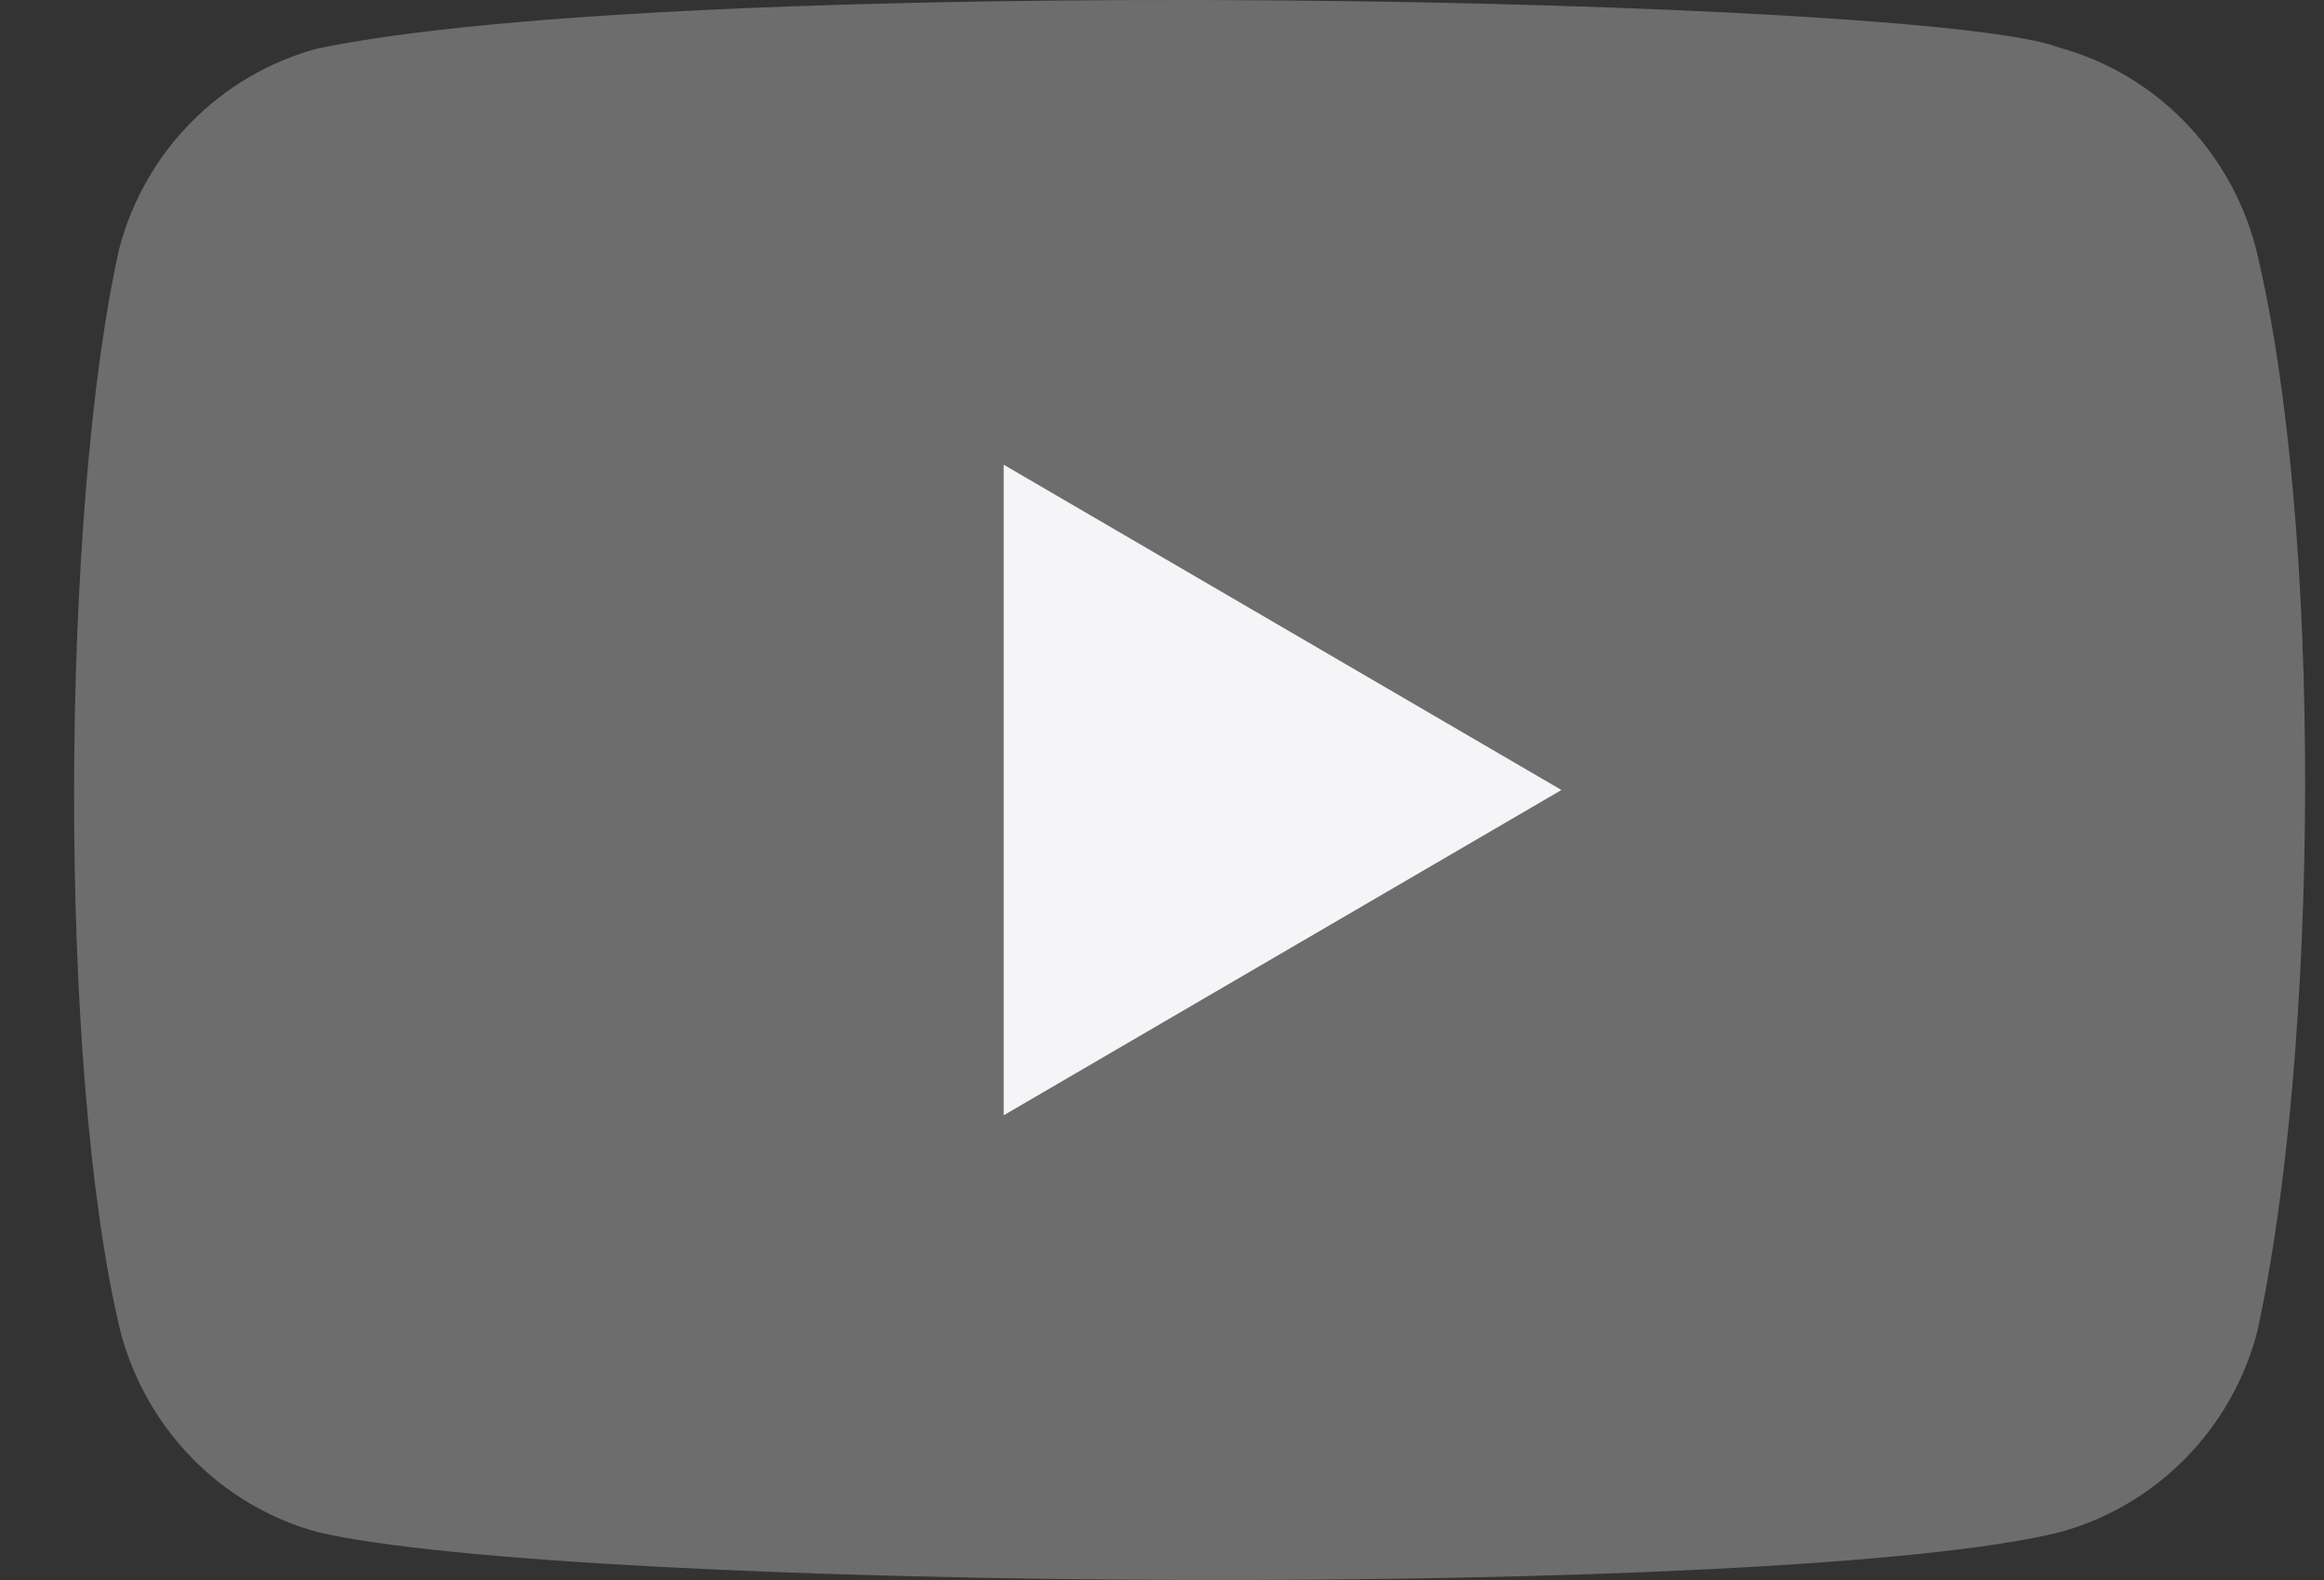
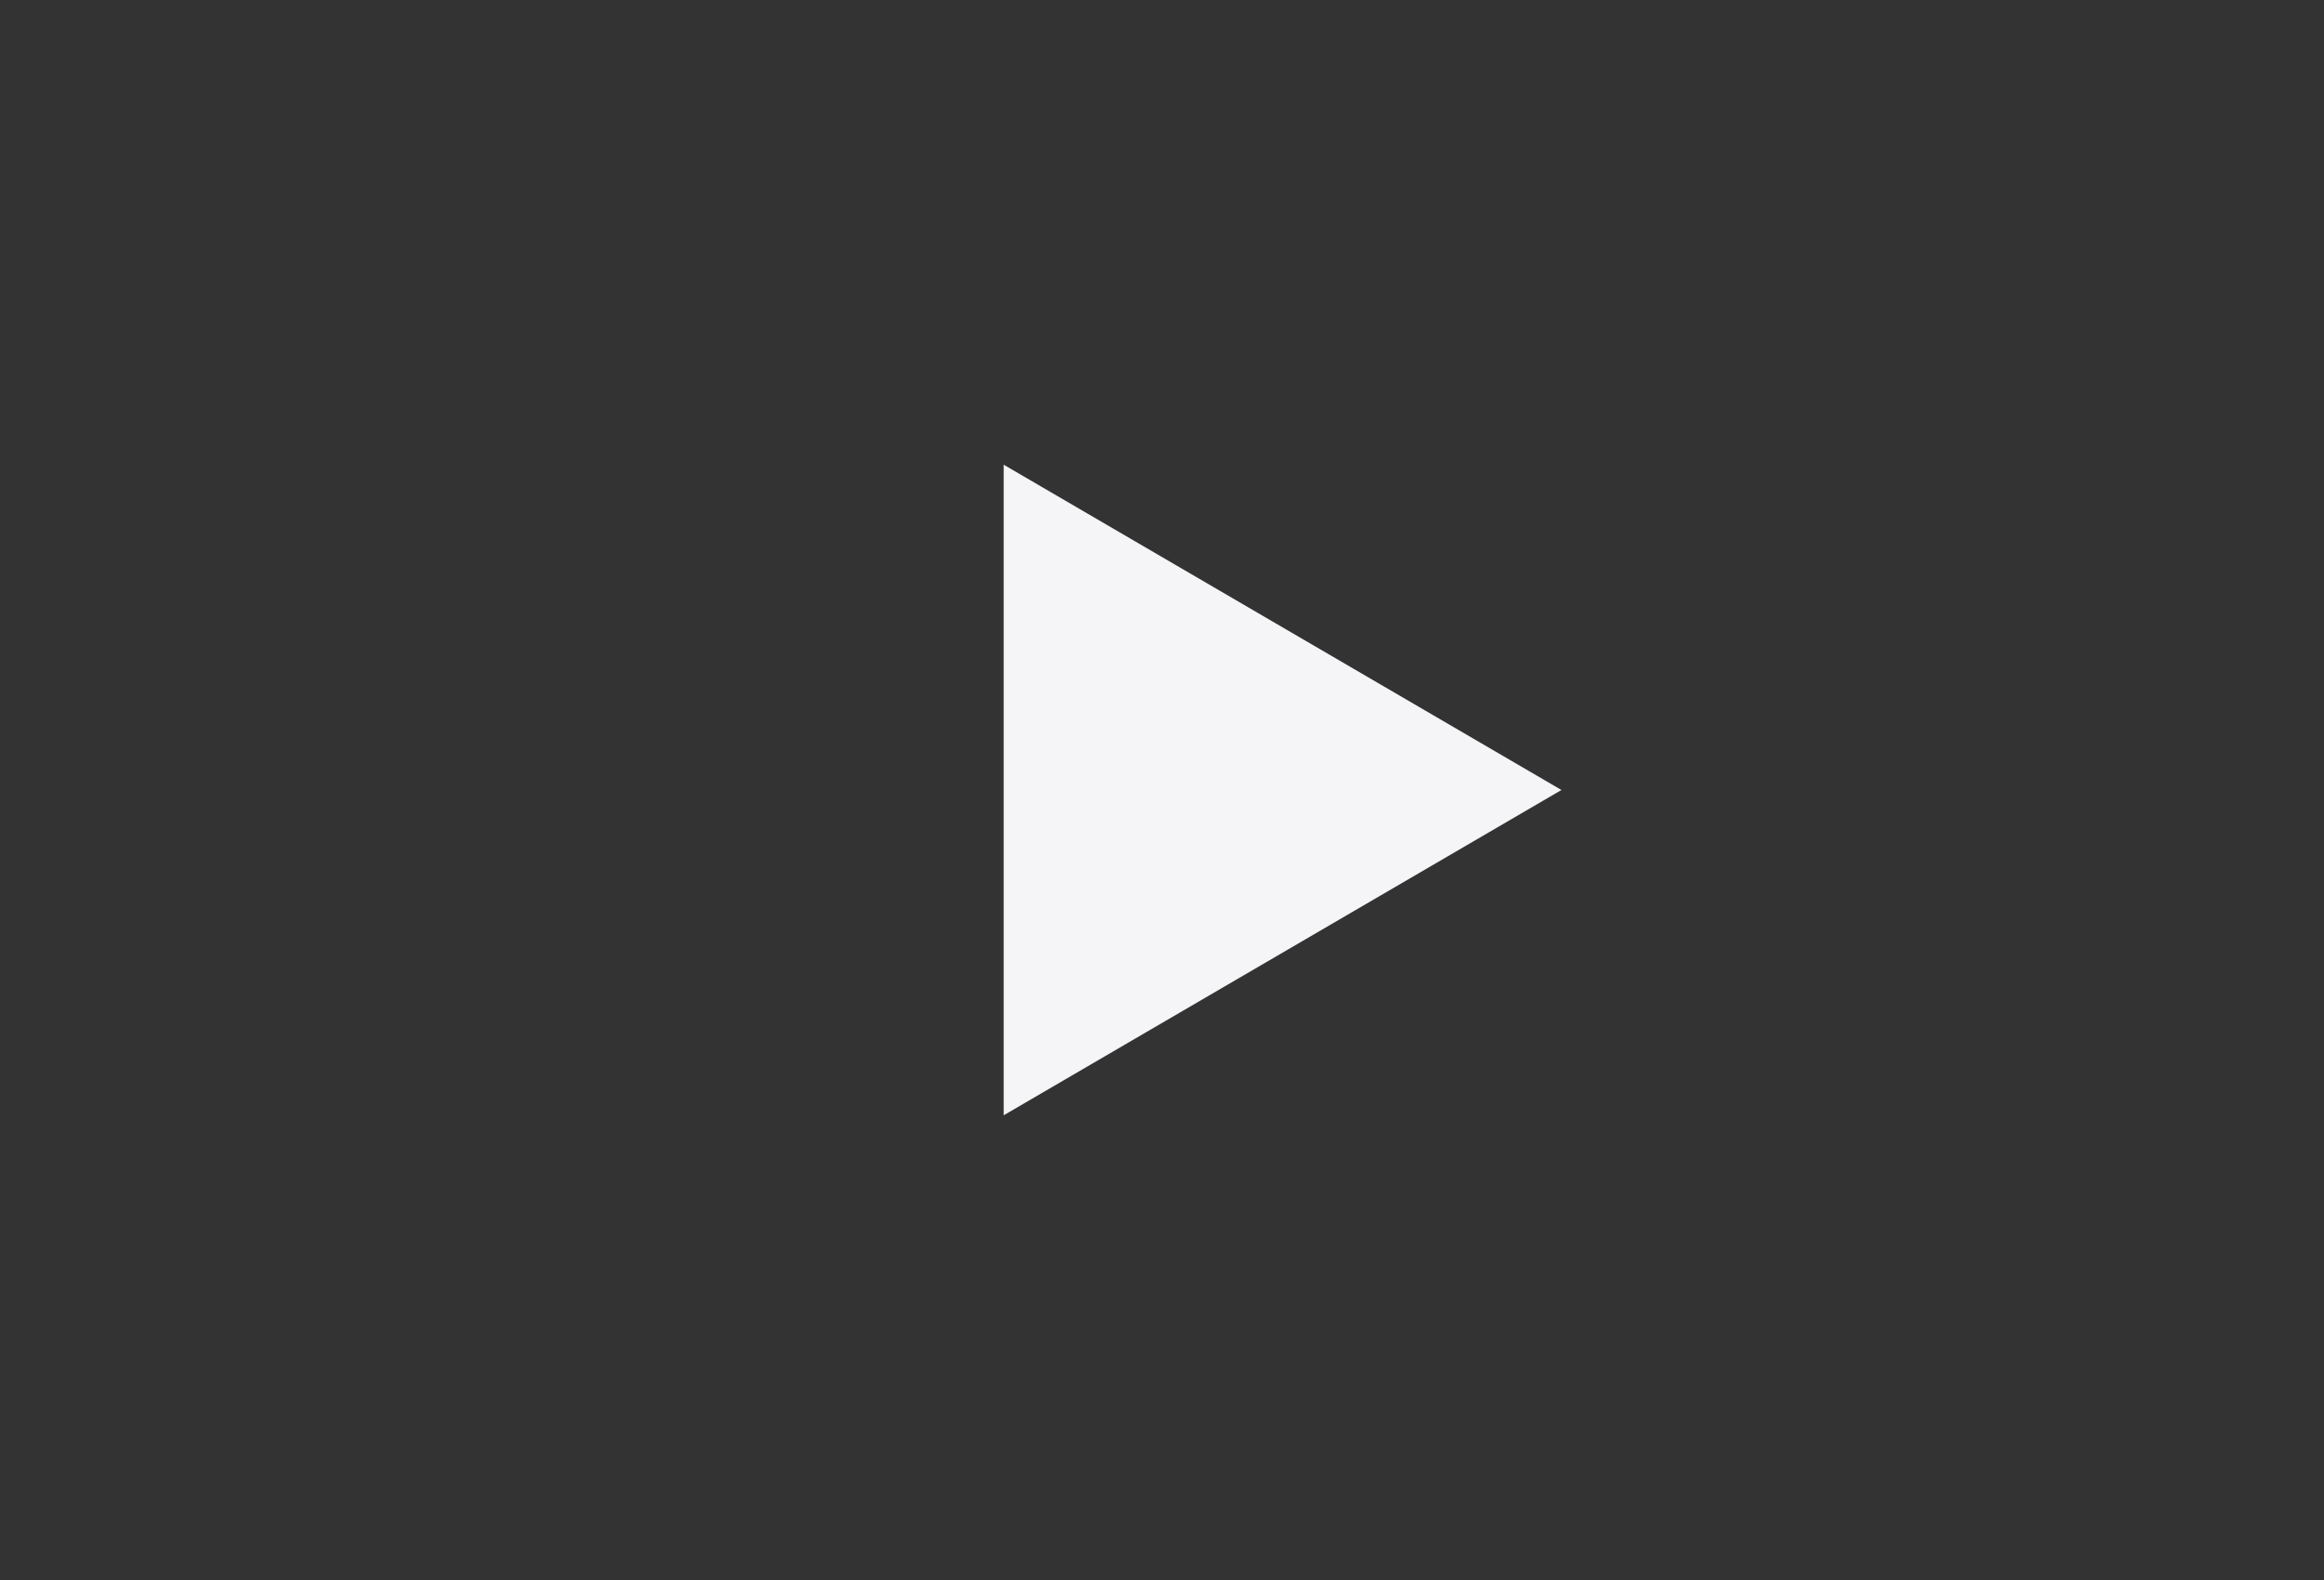
<svg xmlns="http://www.w3.org/2000/svg" width="25" height="17" viewBox="0 0 25 17" fill="none">
  <rect x="0" y="0" width="25" height="17" fill="#333333" stroke="none" />
-   <path d="M24.264 2.658C23.985 1.61 23.178 0.79 22.144 0.51C20.756 -0.034 7.305 -0.3 3.403 0.525C2.369 0.809 1.559 1.626 1.283 2.674C0.656 5.461 0.609 11.486 1.298 14.336C1.578 15.384 2.384 16.204 3.418 16.485C6.168 17.126 19.241 17.216 22.16 16.485C23.194 16.201 24.003 15.384 24.28 14.336C24.948 11.3 24.996 5.648 24.264 2.658Z" fill="#6D6D6D" />
  <path d="M16.797 8.5L10.797 5V12L16.797 8.5Z" fill="#F5F5F7" />
</svg>